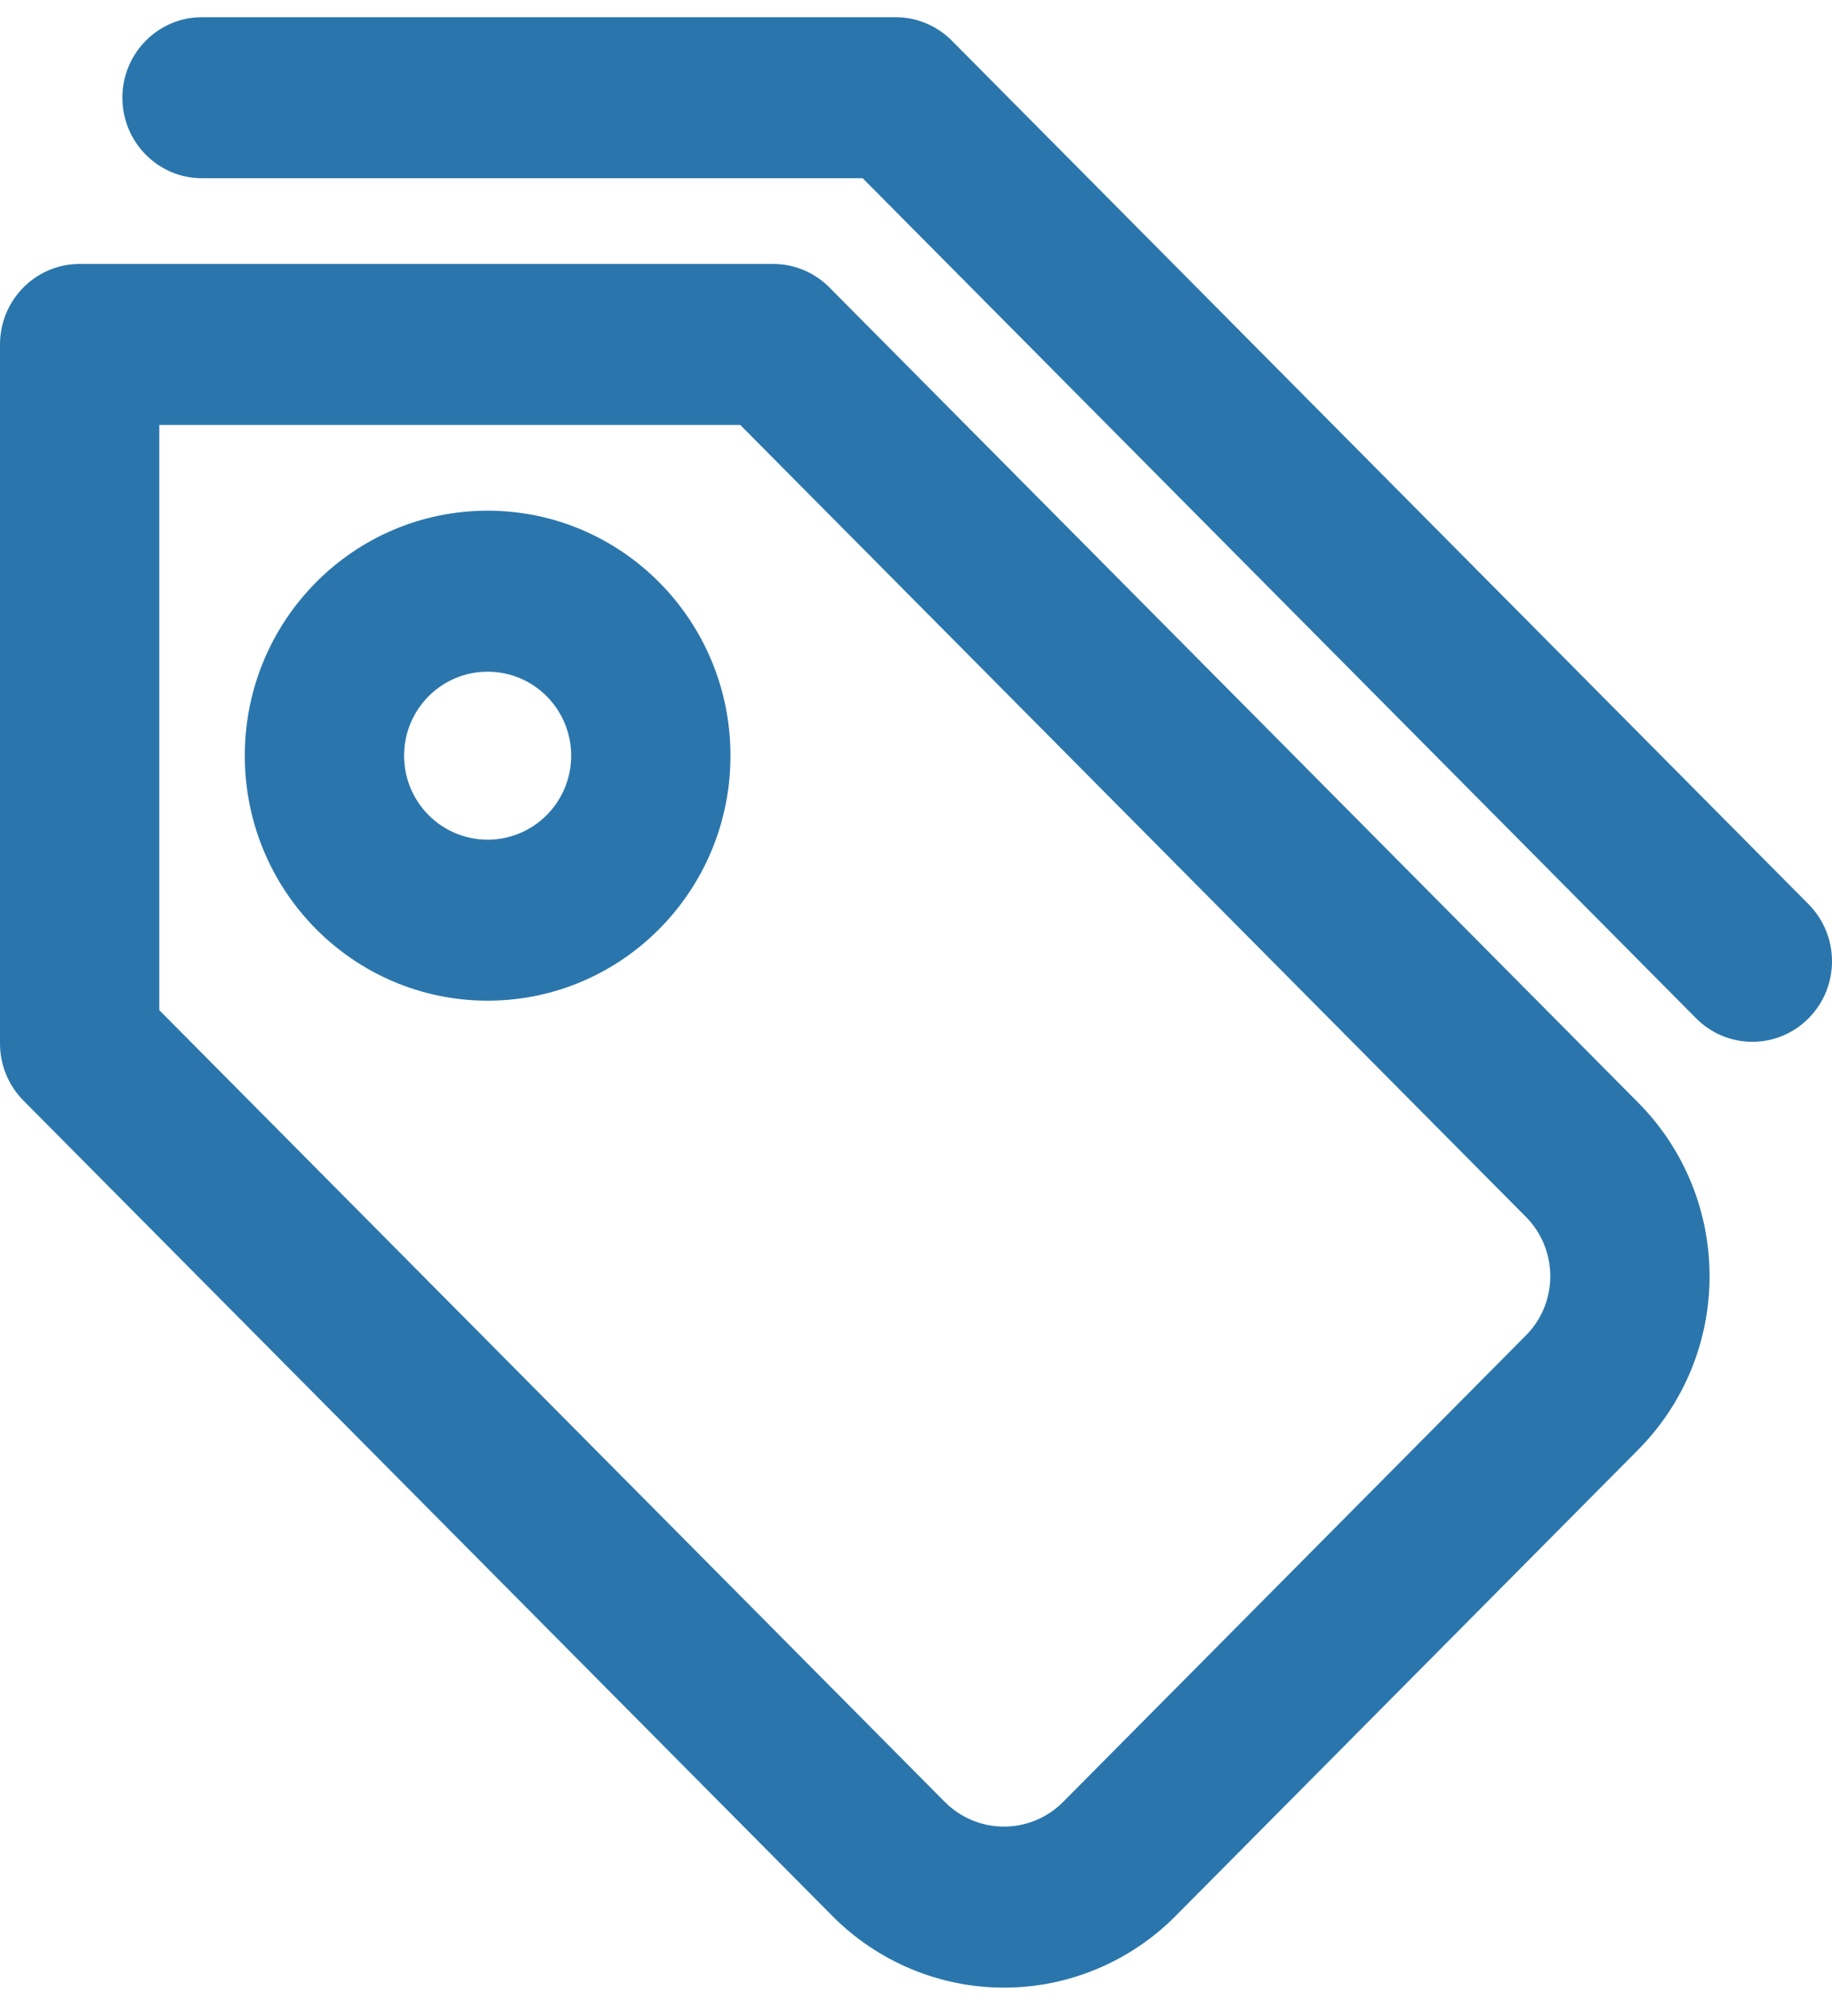
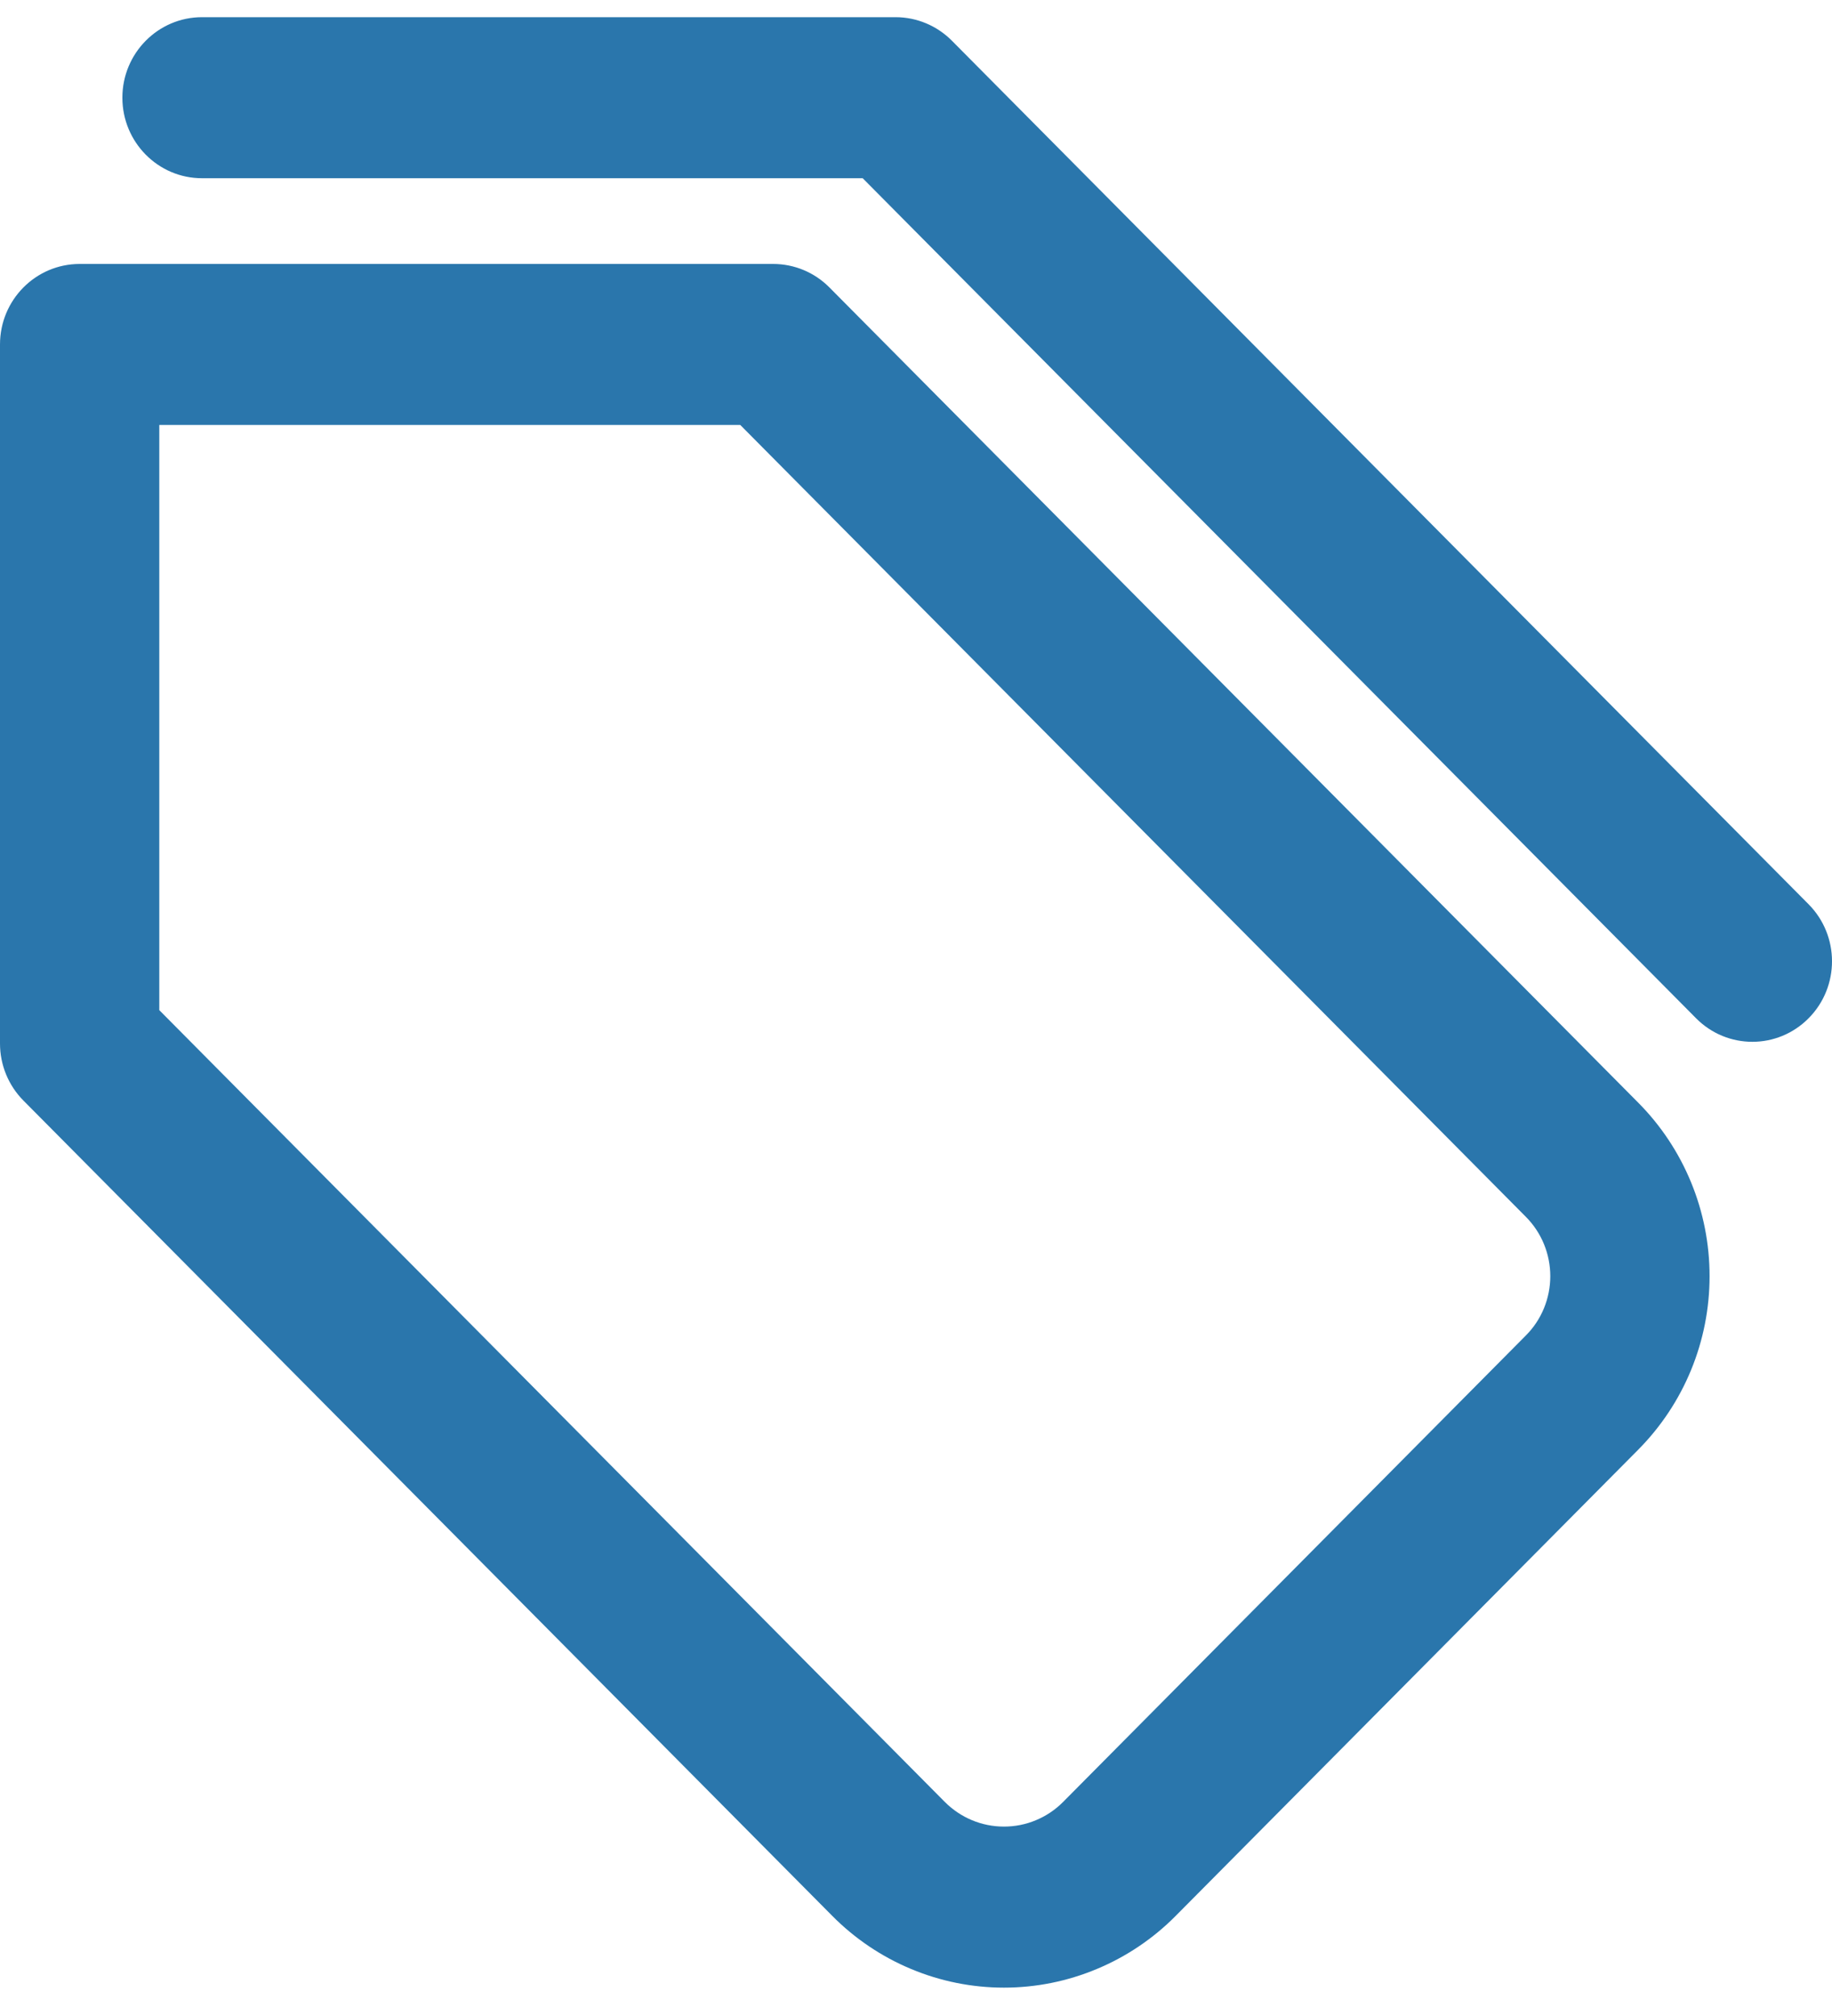
<svg xmlns="http://www.w3.org/2000/svg" width="40" height="44" viewBox="0 0 40 44" fill="none">
  <path d="M2.672 2.132C2.672 1.162 3.451 0.375 4.411 0.375H19.555C20.015 0.375 20.457 0.56 20.783 0.888L39.489 19.736C40.169 20.422 40.171 21.534 39.492 22.221C38.814 22.909 37.713 22.91 37.033 22.225L18.836 3.89H4.411C3.451 3.89 2.672 3.103 2.672 2.132Z" fill="#2A76AC" />
-   <path fill-rule="evenodd" clip-rule="evenodd" d="M10.647 11.146C7.723 11.146 5.345 13.535 5.345 16.493C5.345 19.451 7.723 21.84 10.647 21.84C13.57 21.84 15.949 19.451 15.949 16.493C15.949 13.535 13.57 11.146 10.647 11.146ZM8.823 16.493C8.823 15.485 9.635 14.66 10.647 14.66C11.659 14.66 12.471 15.485 12.471 16.493C12.471 17.501 11.659 18.326 10.647 18.326C9.635 18.326 8.823 17.501 8.823 16.493Z" fill="#2A76AC" />
  <path fill-rule="evenodd" clip-rule="evenodd" d="M0 7.518C0 6.547 0.779 5.761 1.739 5.761H16.882C17.343 5.761 17.784 5.945 18.11 6.274L35.773 24.07C36.265 24.566 36.656 25.156 36.923 25.805C37.19 26.454 37.327 27.15 37.327 27.853C37.327 28.556 37.19 29.252 36.923 29.901C36.656 30.55 36.265 31.139 35.773 31.636L25.669 41.816C25.176 42.313 24.591 42.706 23.948 42.974C23.305 43.243 22.617 43.381 21.921 43.381C21.225 43.381 20.536 43.243 19.893 42.974C19.25 42.706 18.666 42.313 18.173 41.816L0.511 24.02C0.184 23.69 0 23.243 0 22.776V7.518ZM23.212 39.328L33.316 29.147C33.486 28.977 33.62 28.775 33.711 28.553C33.802 28.331 33.849 28.093 33.849 27.853C33.849 27.613 33.802 27.375 33.711 27.153C33.62 26.931 33.486 26.729 33.316 26.558L16.163 9.275H3.478V22.047L20.629 39.328C20.799 39.498 21 39.634 21.221 39.726C21.443 39.819 21.681 39.866 21.921 39.866C22.161 39.866 22.399 39.819 22.62 39.726C22.842 39.634 23.043 39.498 23.212 39.328Z" fill="#2A76AC" />
</svg>